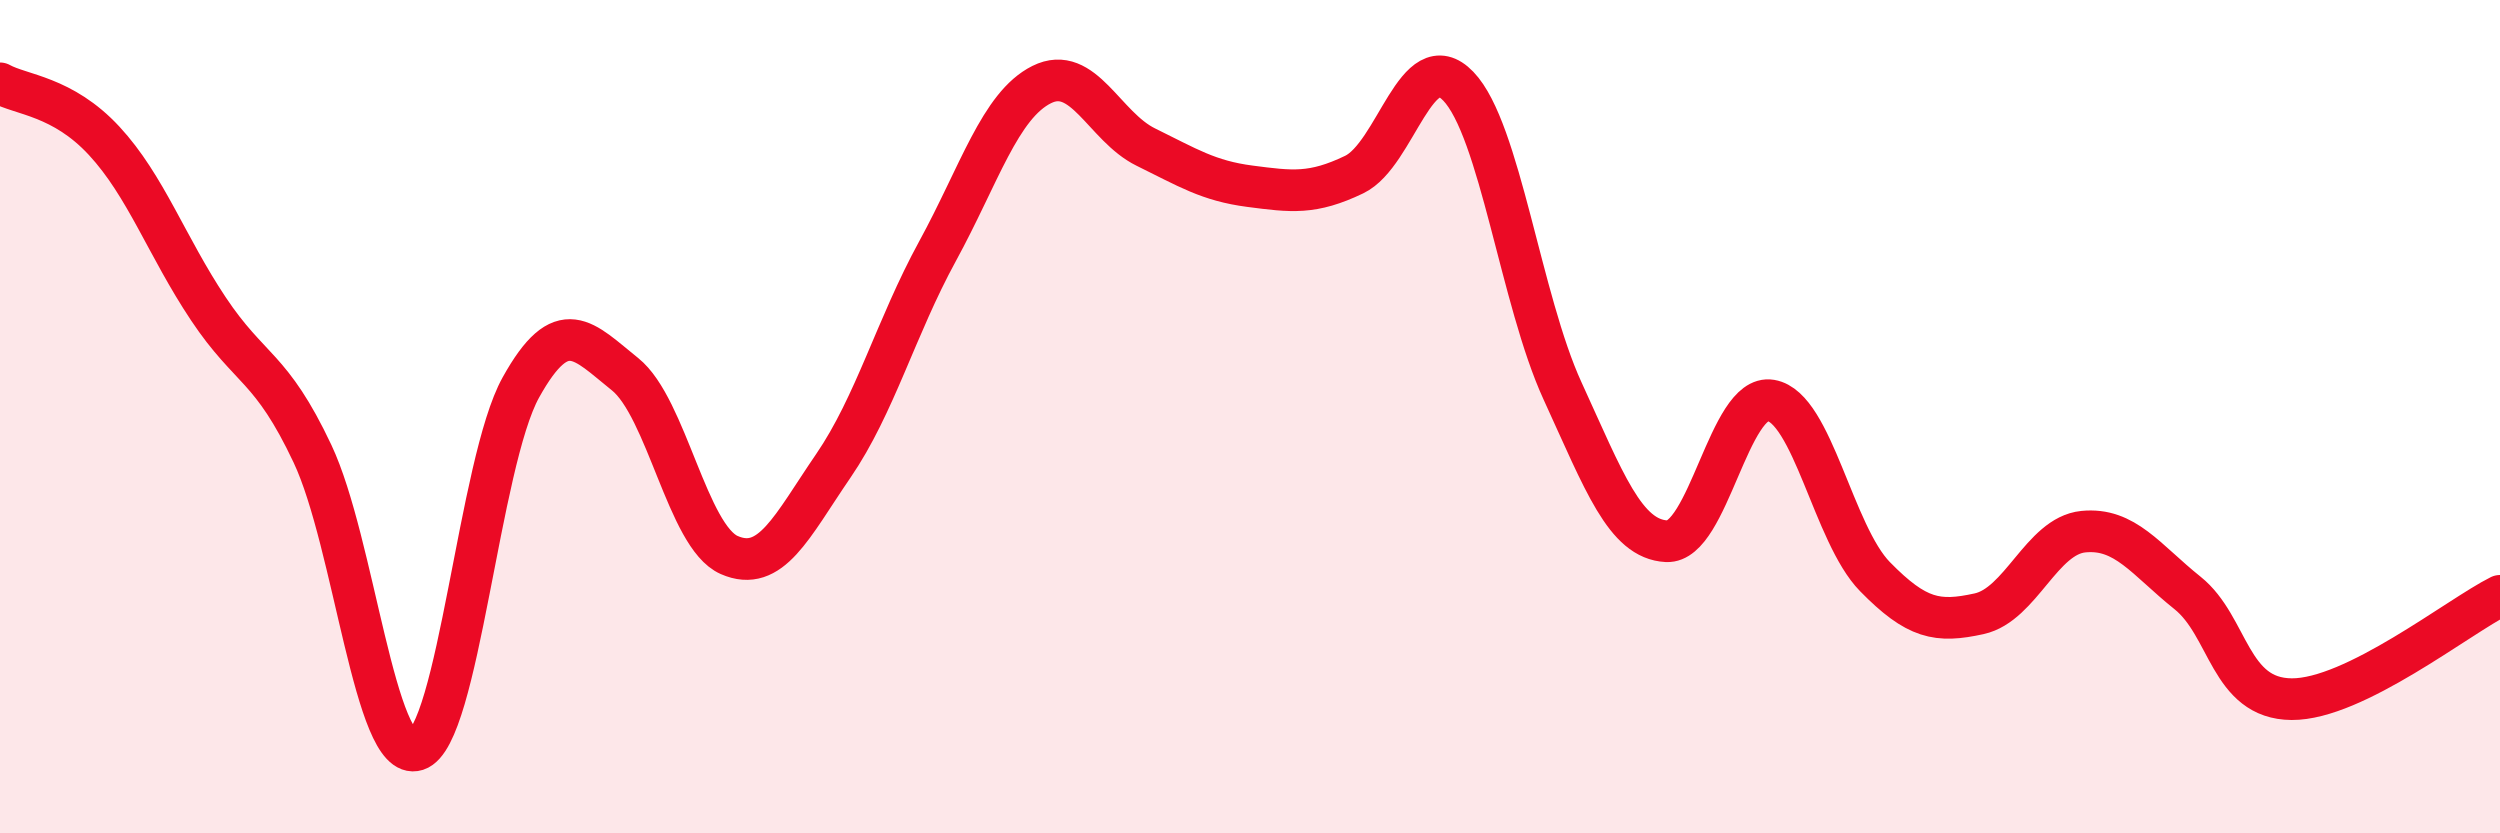
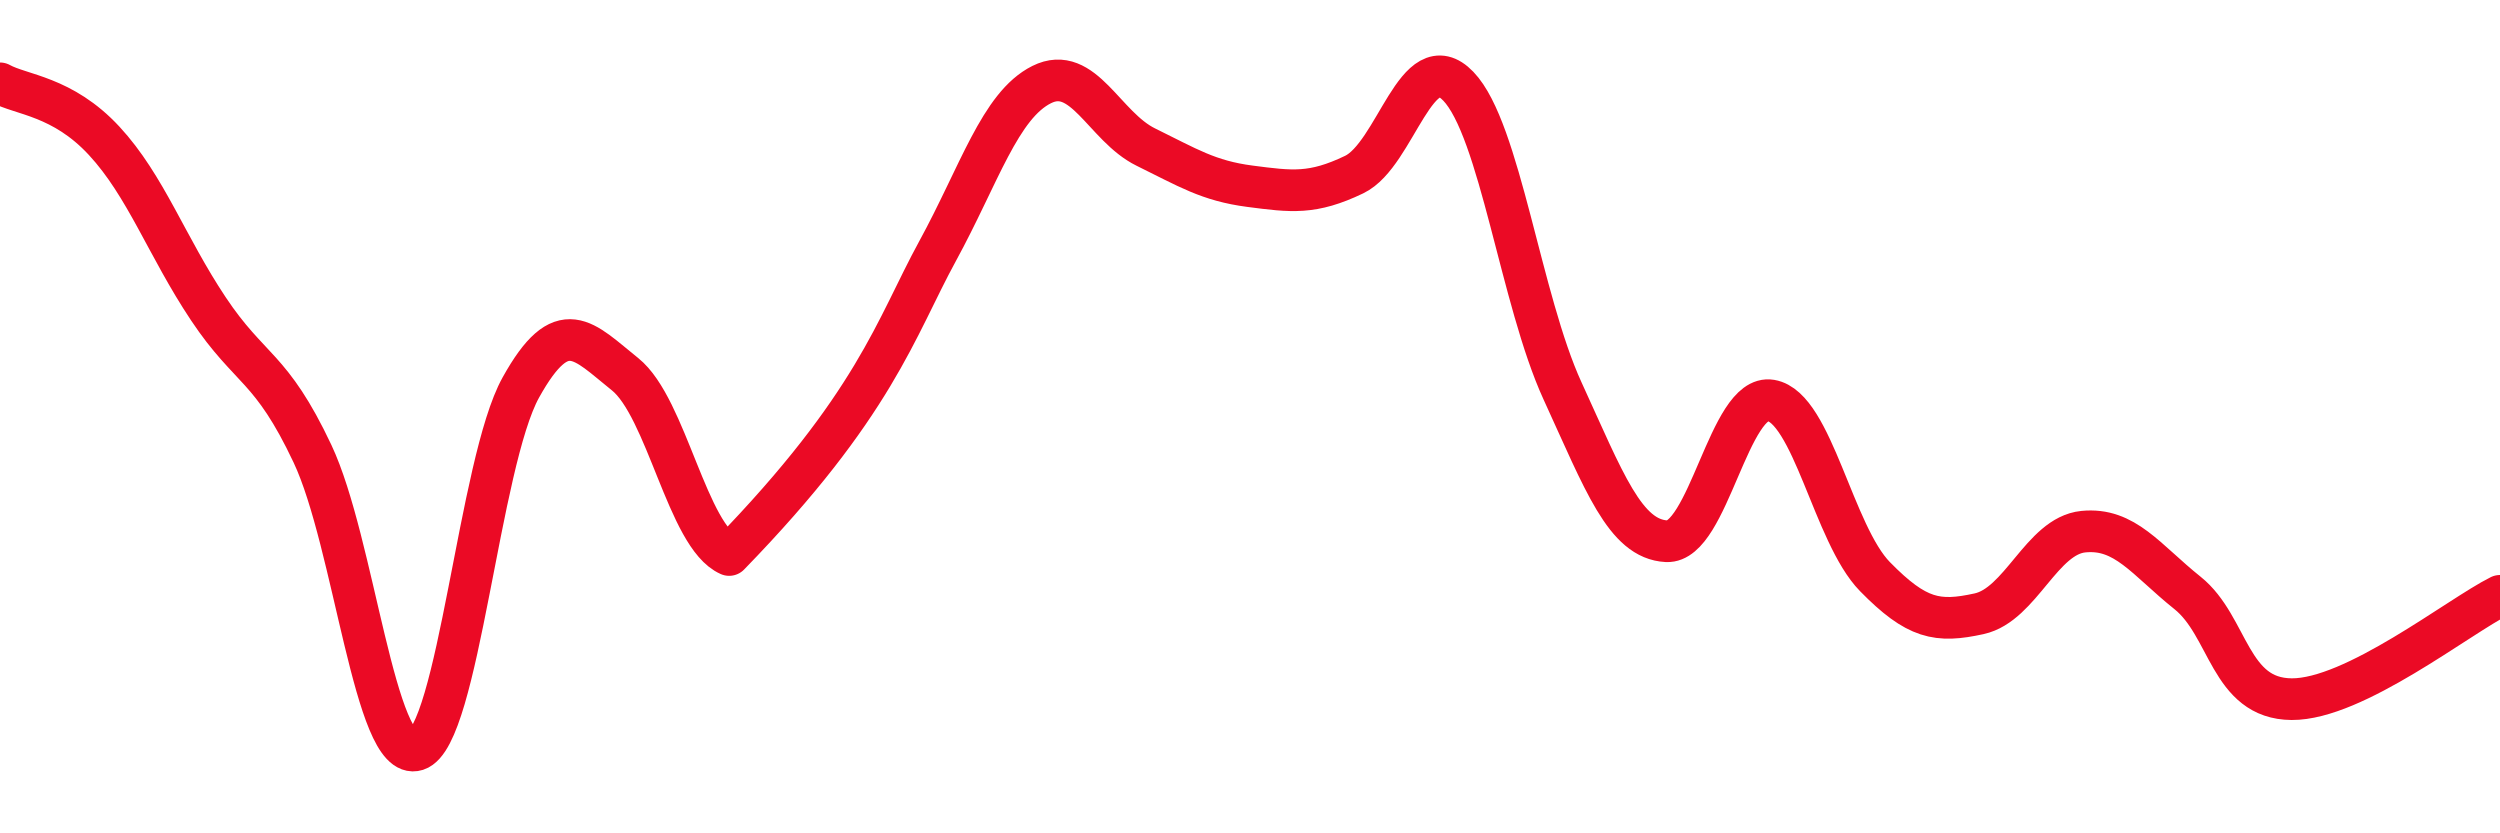
<svg xmlns="http://www.w3.org/2000/svg" width="60" height="20" viewBox="0 0 60 20">
-   <path d="M 0,2 C 0.5,2.28 1.5,2.3 2.5,3.38 C 3.5,4.46 4,5.91 5,7.41 C 6,8.91 6.5,8.77 7.5,10.89 C 8.5,13.01 9,18.32 10,18 C 11,17.68 11.5,11.1 12.5,9.3 C 13.5,7.5 14,8.18 15,8.98 C 16,9.78 16.5,12.88 17.5,13.32 C 18.5,13.76 19,12.64 20,11.18 C 21,9.72 21.5,7.86 22.5,6.03 C 23.5,4.2 24,2.53 25,2.03 C 26,1.53 26.5,3.04 27.5,3.53 C 28.5,4.02 29,4.34 30,4.47 C 31,4.6 31.5,4.67 32.5,4.19 C 33.5,3.71 34,1.03 35,2.07 C 36,3.11 36.5,7.2 37.5,9.38 C 38.5,11.56 39,12.94 40,12.99 C 41,13.04 41.5,9.44 42.5,9.61 C 43.5,9.78 44,12.82 45,13.84 C 46,14.86 46.5,14.95 47.5,14.73 C 48.5,14.51 49,12.86 50,12.76 C 51,12.66 51.5,13.43 52.5,14.23 C 53.5,15.03 53.5,16.77 55,16.78 C 56.5,16.79 59,14.8 60,14.3L60 20L0 20Z" fill="#EB0A25" opacity="0.1" stroke-linecap="round" stroke-linejoin="round" />
-   <path d="M 0,2 C 0.5,2.28 1.5,2.3 2.5,3.38 C 3.5,4.46 4,5.91 5,7.41 C 6,8.91 6.5,8.77 7.5,10.89 C 8.5,13.01 9,18.32 10,18 C 11,17.68 11.5,11.1 12.5,9.3 C 13.5,7.5 14,8.18 15,8.98 C 16,9.78 16.5,12.88 17.5,13.32 C 18.5,13.76 19,12.64 20,11.18 C 21,9.72 21.5,7.86 22.5,6.03 C 23.5,4.2 24,2.53 25,2.03 C 26,1.53 26.5,3.04 27.5,3.53 C 28.5,4.02 29,4.34 30,4.47 C 31,4.6 31.5,4.67 32.5,4.19 C 33.5,3.71 34,1.03 35,2.07 C 36,3.11 36.5,7.2 37.5,9.38 C 38.5,11.56 39,12.94 40,12.99 C 41,13.04 41.5,9.44 42.5,9.61 C 43.5,9.78 44,12.82 45,13.84 C 46,14.86 46.5,14.95 47.5,14.73 C 48.5,14.51 49,12.86 50,12.76 C 51,12.66 51.5,13.43 52.5,14.23 C 53.5,15.03 53.5,16.77 55,16.78 C 56.5,16.79 59,14.8 60,14.3" stroke="#EB0A25" stroke-width="1" fill="none" stroke-linecap="round" stroke-linejoin="round" />
+   <path d="M 0,2 C 0.5,2.28 1.5,2.3 2.5,3.38 C 3.5,4.46 4,5.91 5,7.41 C 6,8.91 6.5,8.77 7.5,10.89 C 8.5,13.01 9,18.32 10,18 C 11,17.68 11.5,11.1 12.5,9.3 C 13.5,7.5 14,8.18 15,8.98 C 16,9.78 16.5,12.88 17.5,13.32 C 21,9.72 21.5,7.86 22.5,6.03 C 23.5,4.2 24,2.53 25,2.03 C 26,1.53 26.5,3.04 27.5,3.53 C 28.5,4.02 29,4.34 30,4.47 C 31,4.6 31.5,4.67 32.5,4.19 C 33.5,3.71 34,1.03 35,2.07 C 36,3.11 36.5,7.2 37.5,9.38 C 38.5,11.56 39,12.94 40,12.99 C 41,13.04 41.5,9.44 42.5,9.61 C 43.5,9.78 44,12.82 45,13.84 C 46,14.86 46.5,14.95 47.5,14.73 C 48.5,14.51 49,12.86 50,12.76 C 51,12.66 51.5,13.43 52.5,14.23 C 53.5,15.03 53.5,16.77 55,16.78 C 56.5,16.79 59,14.8 60,14.3" stroke="#EB0A25" stroke-width="1" fill="none" stroke-linecap="round" stroke-linejoin="round" />
</svg>